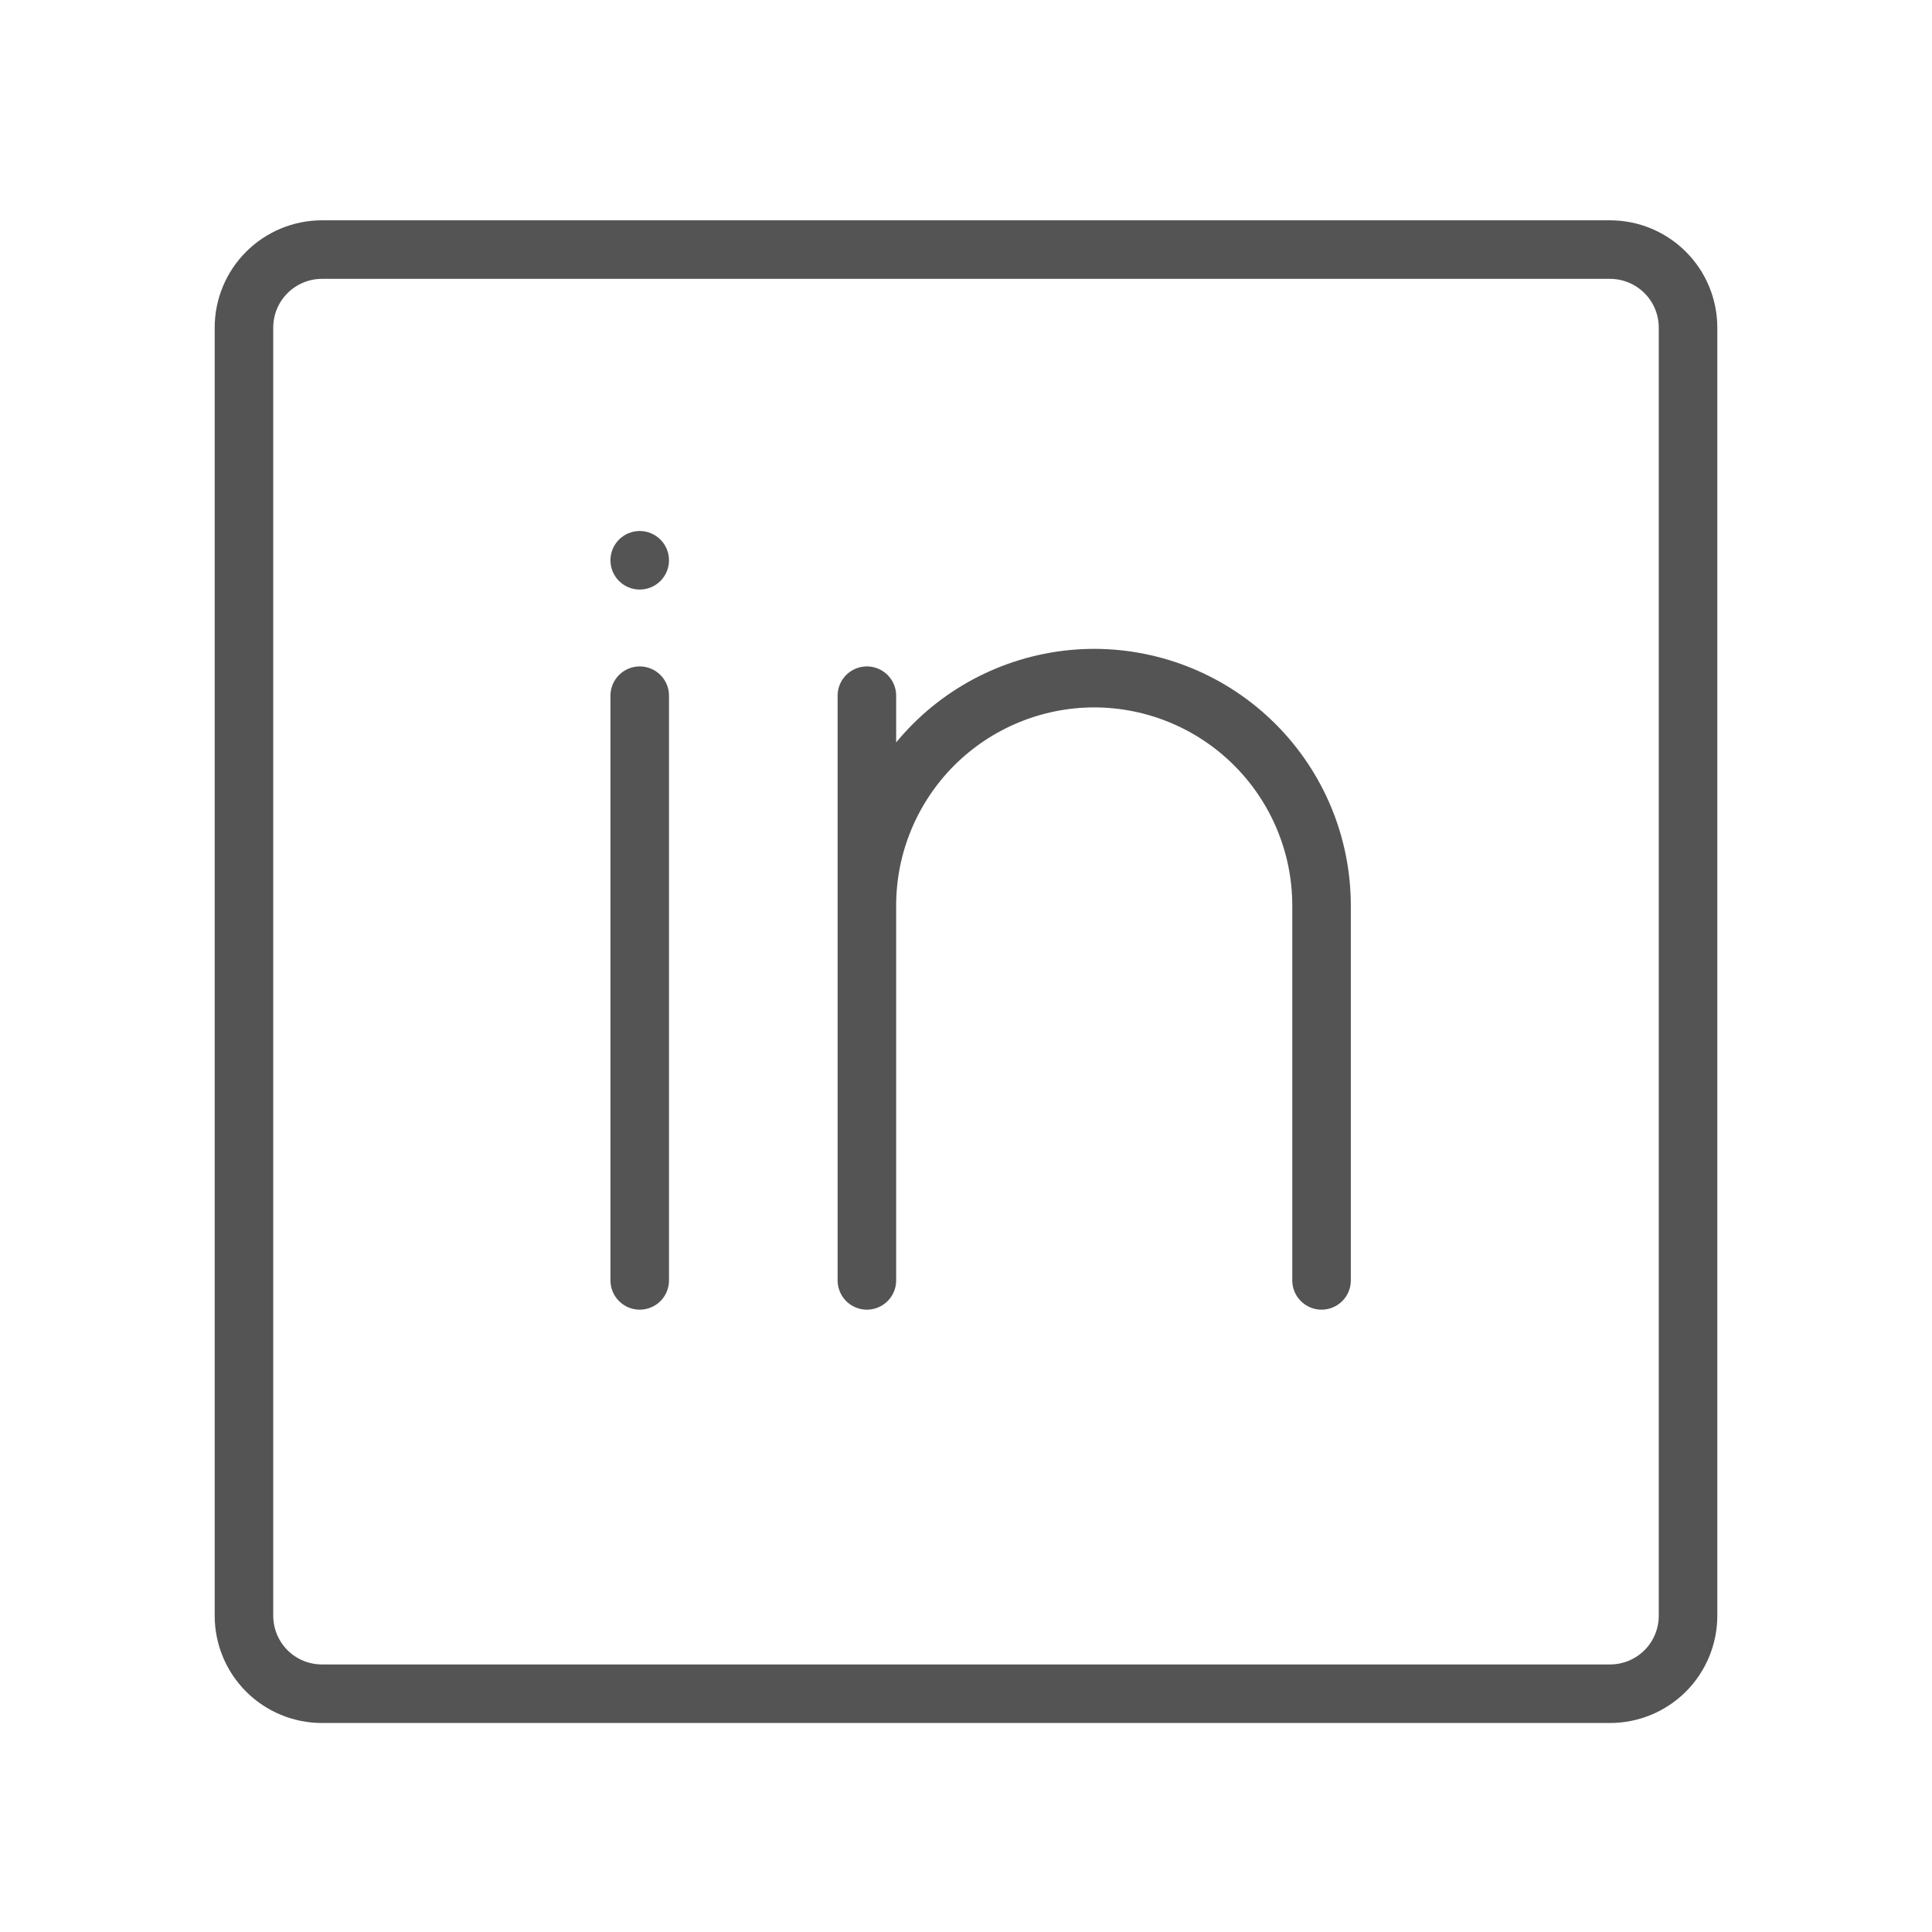
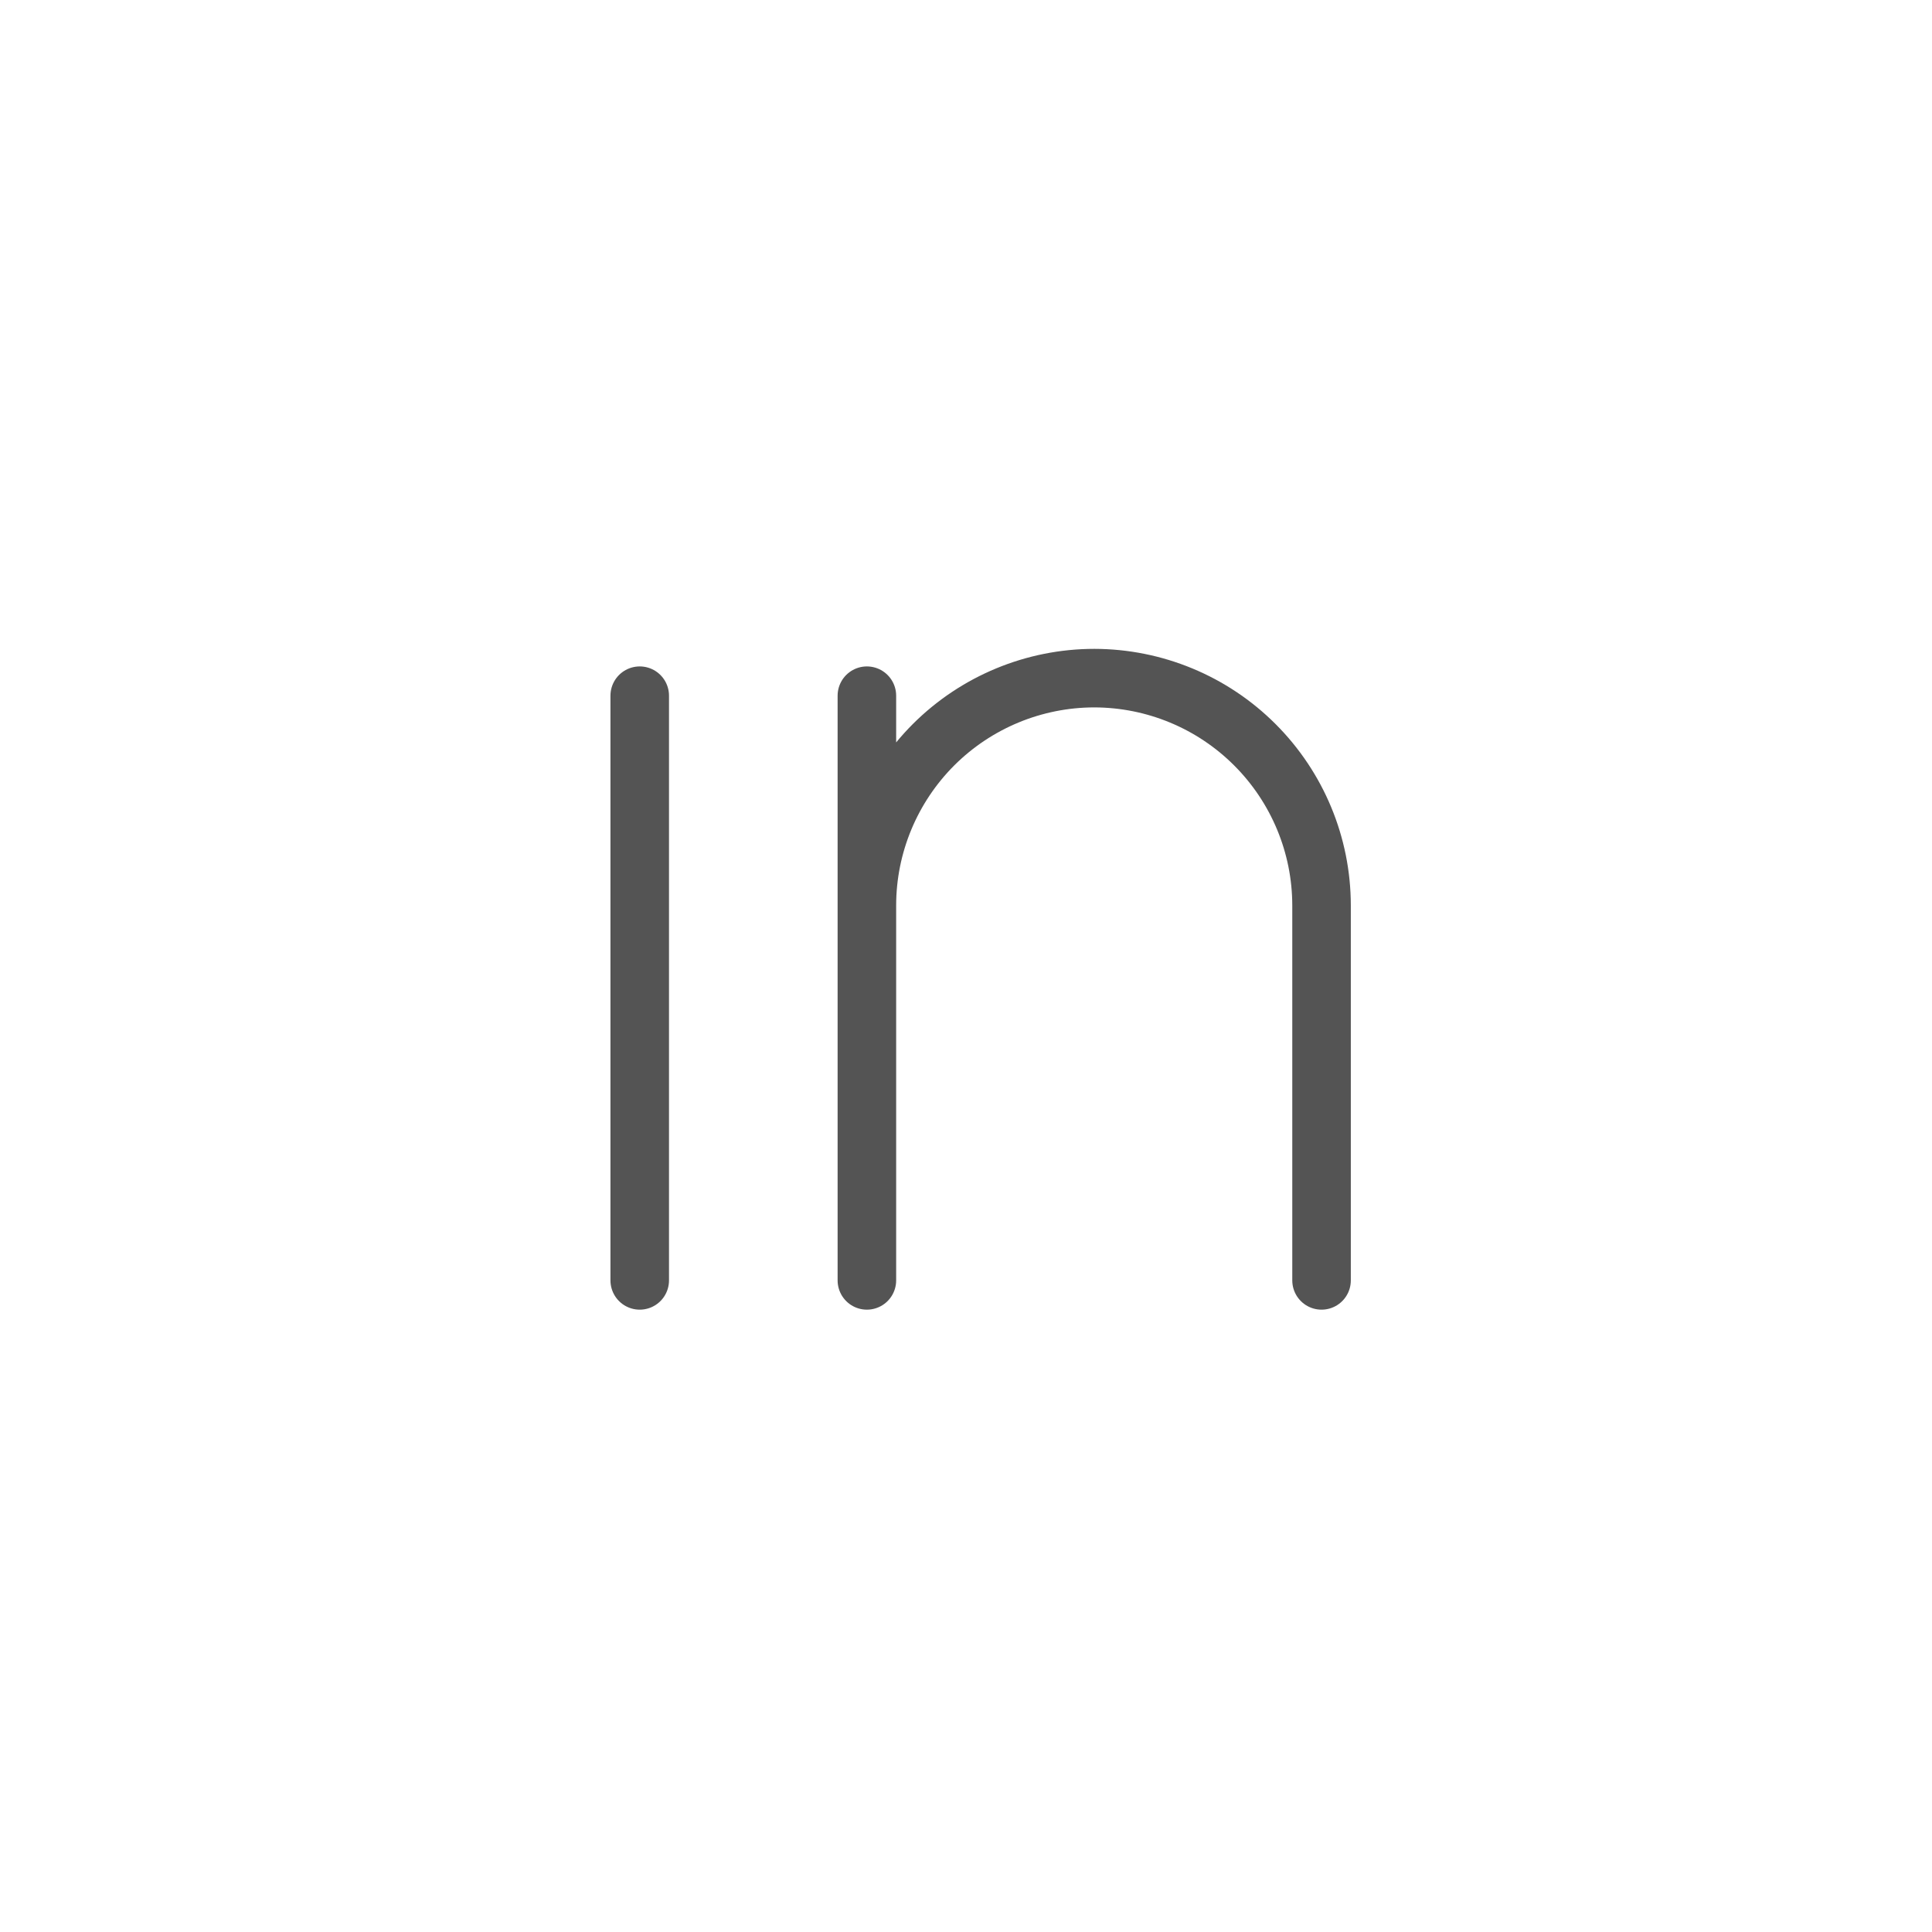
<svg xmlns="http://www.w3.org/2000/svg" width="33" height="33" viewBox="0 0 33 33" fill="none">
-   <path d="M10.927 10.07C11.203 10.07 11.427 9.846 11.427 9.57C11.427 9.294 11.203 9.07 10.927 9.07C10.65 9.07 10.427 9.294 10.427 9.57C10.427 9.846 10.65 10.07 10.927 10.07Z" fill="#545454" />
  <path d="M10.927 11.883V21.87M22.573 21.87V15.463C22.572 14.435 22.162 13.449 21.435 12.722C20.708 11.994 19.722 11.585 18.693 11.583C17.664 11.583 16.676 11.992 15.947 12.719C15.219 13.447 14.808 14.434 14.807 15.463M14.807 15.463V21.87M14.807 15.463V11.883" stroke="#545454" stroke-linecap="round" stroke-linejoin="round" />
-   <path d="M27.5 4.263H5.5C5.146 4.263 4.807 4.404 4.557 4.654C4.307 4.904 4.167 5.243 4.167 5.597V27.597C4.167 27.95 4.307 28.29 4.557 28.54C4.807 28.79 5.146 28.93 5.5 28.93H27.5C27.854 28.93 28.193 28.79 28.443 28.54C28.693 28.29 28.833 27.95 28.833 27.597V5.597C28.833 5.243 28.693 4.904 28.443 4.654C28.193 4.404 27.854 4.263 27.5 4.263Z" stroke="#545454" stroke-linecap="round" stroke-linejoin="round" />
</svg>